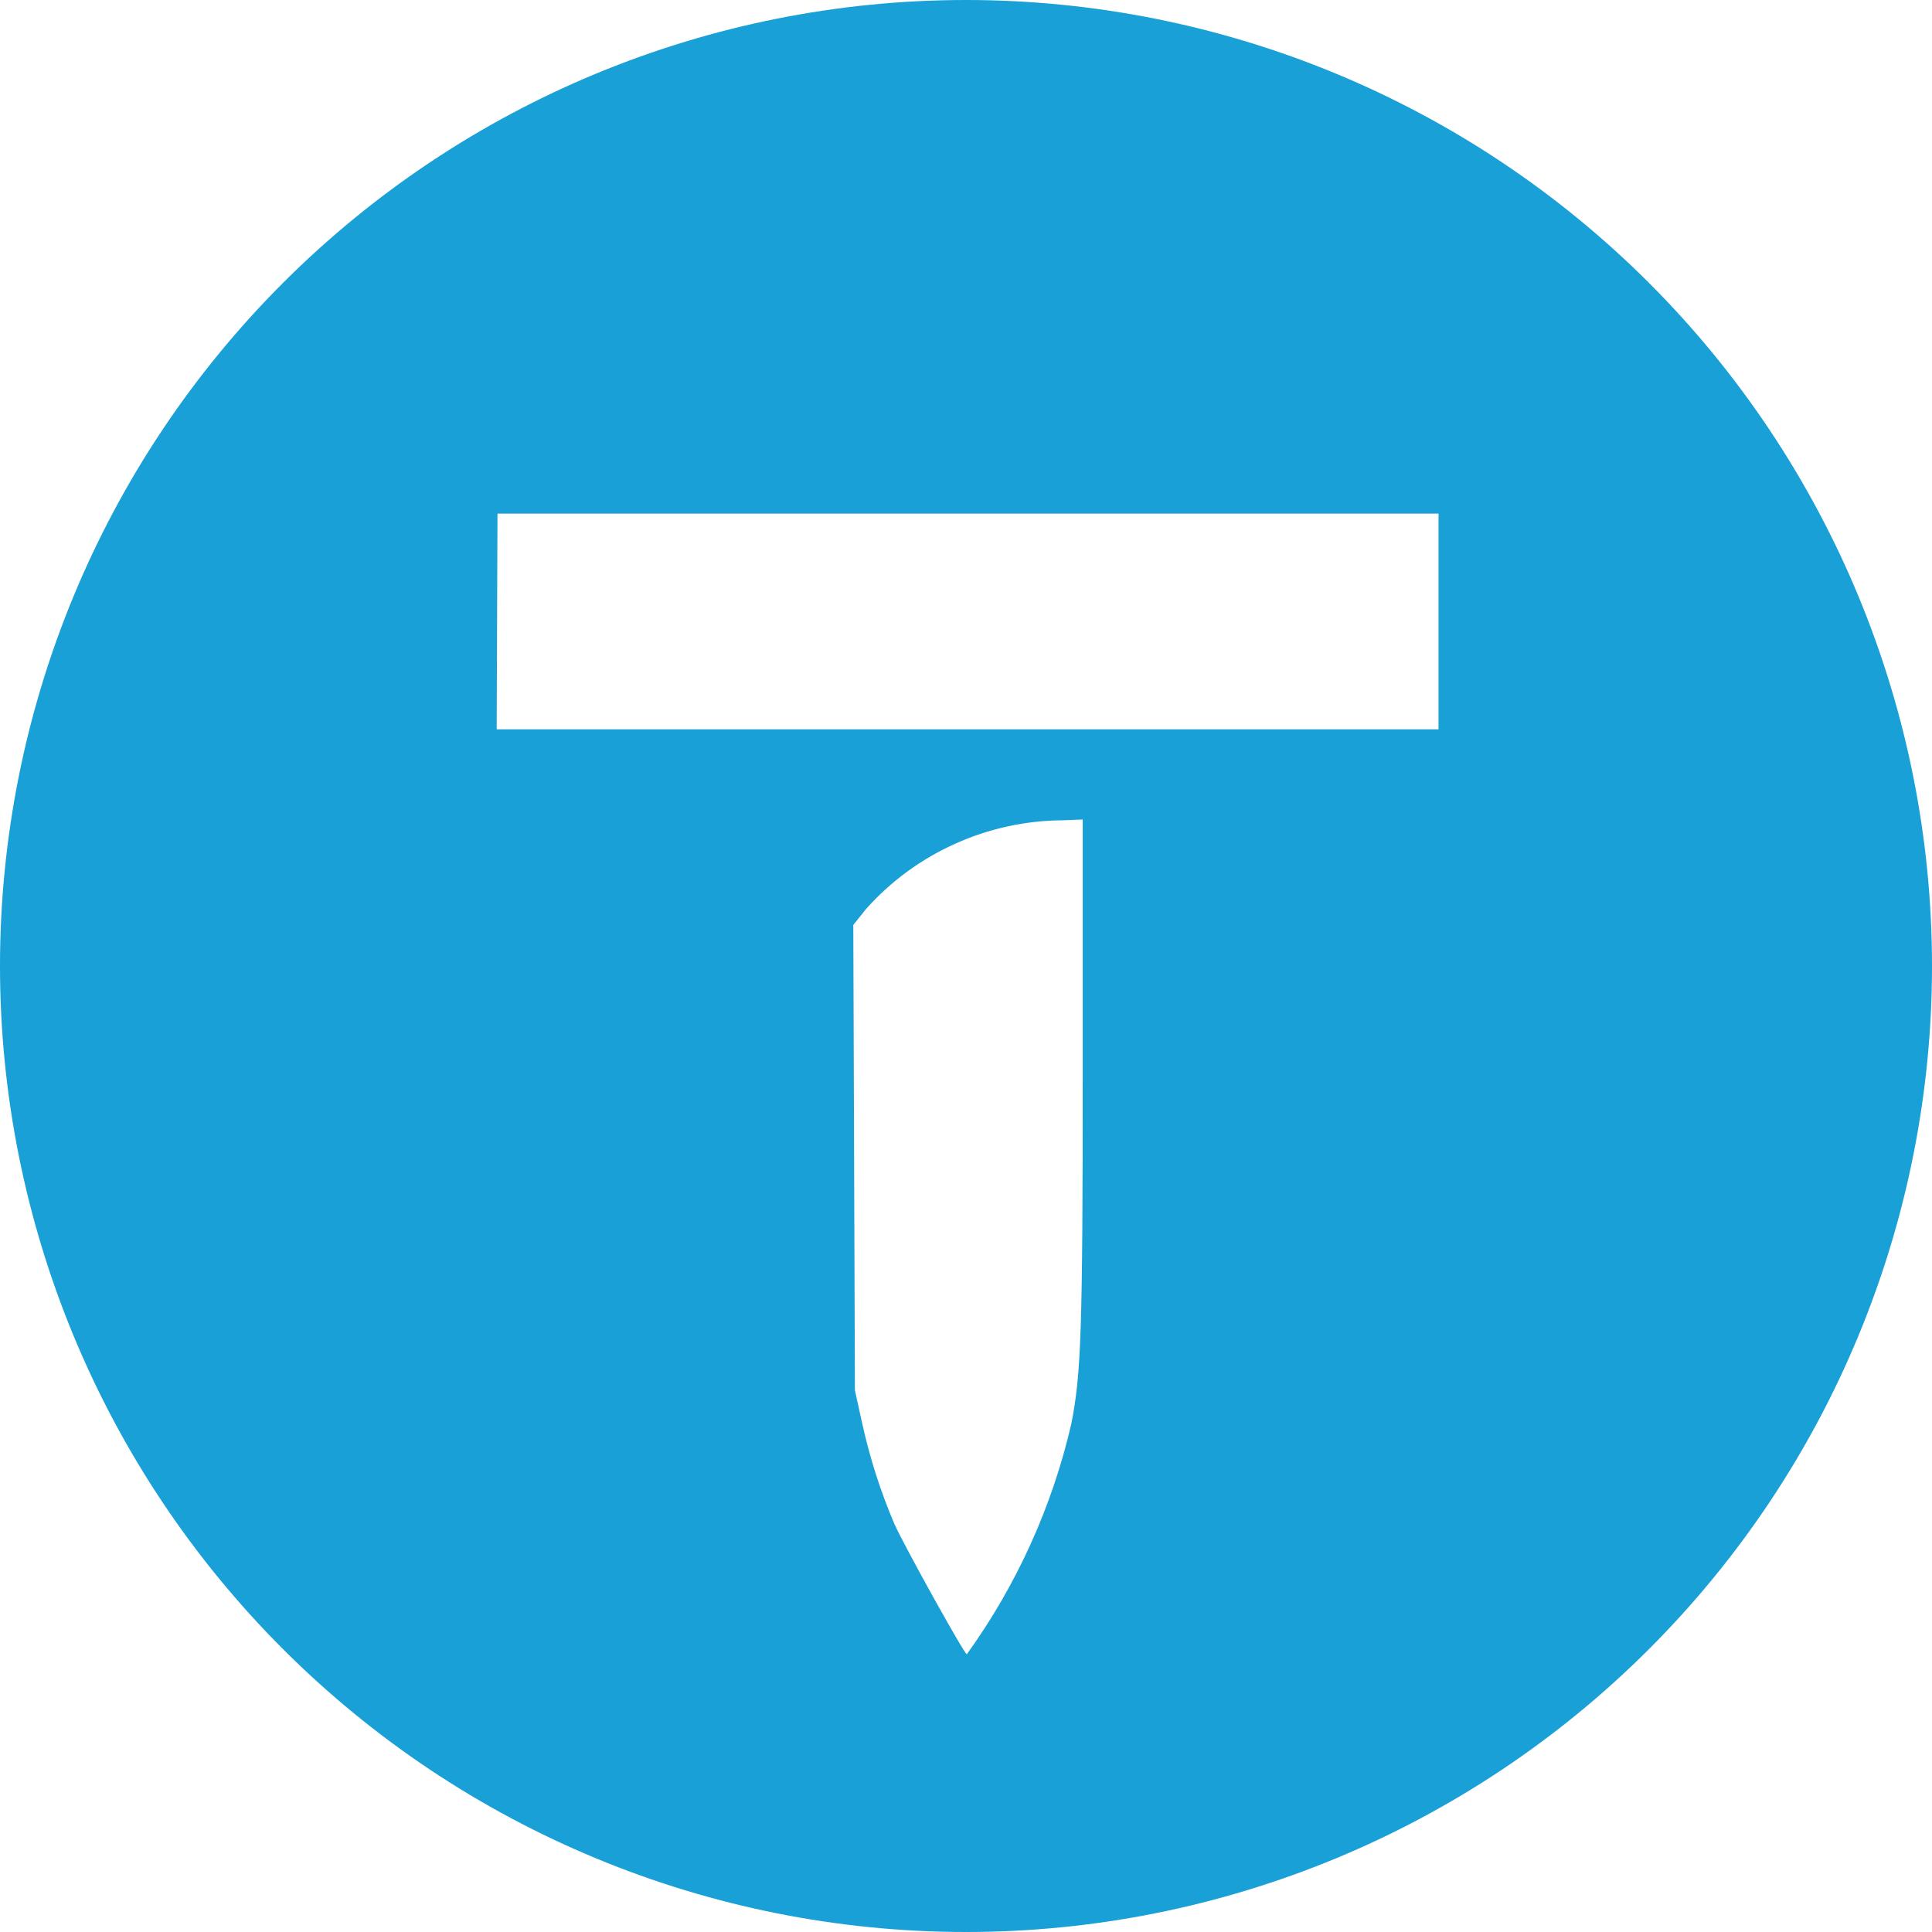
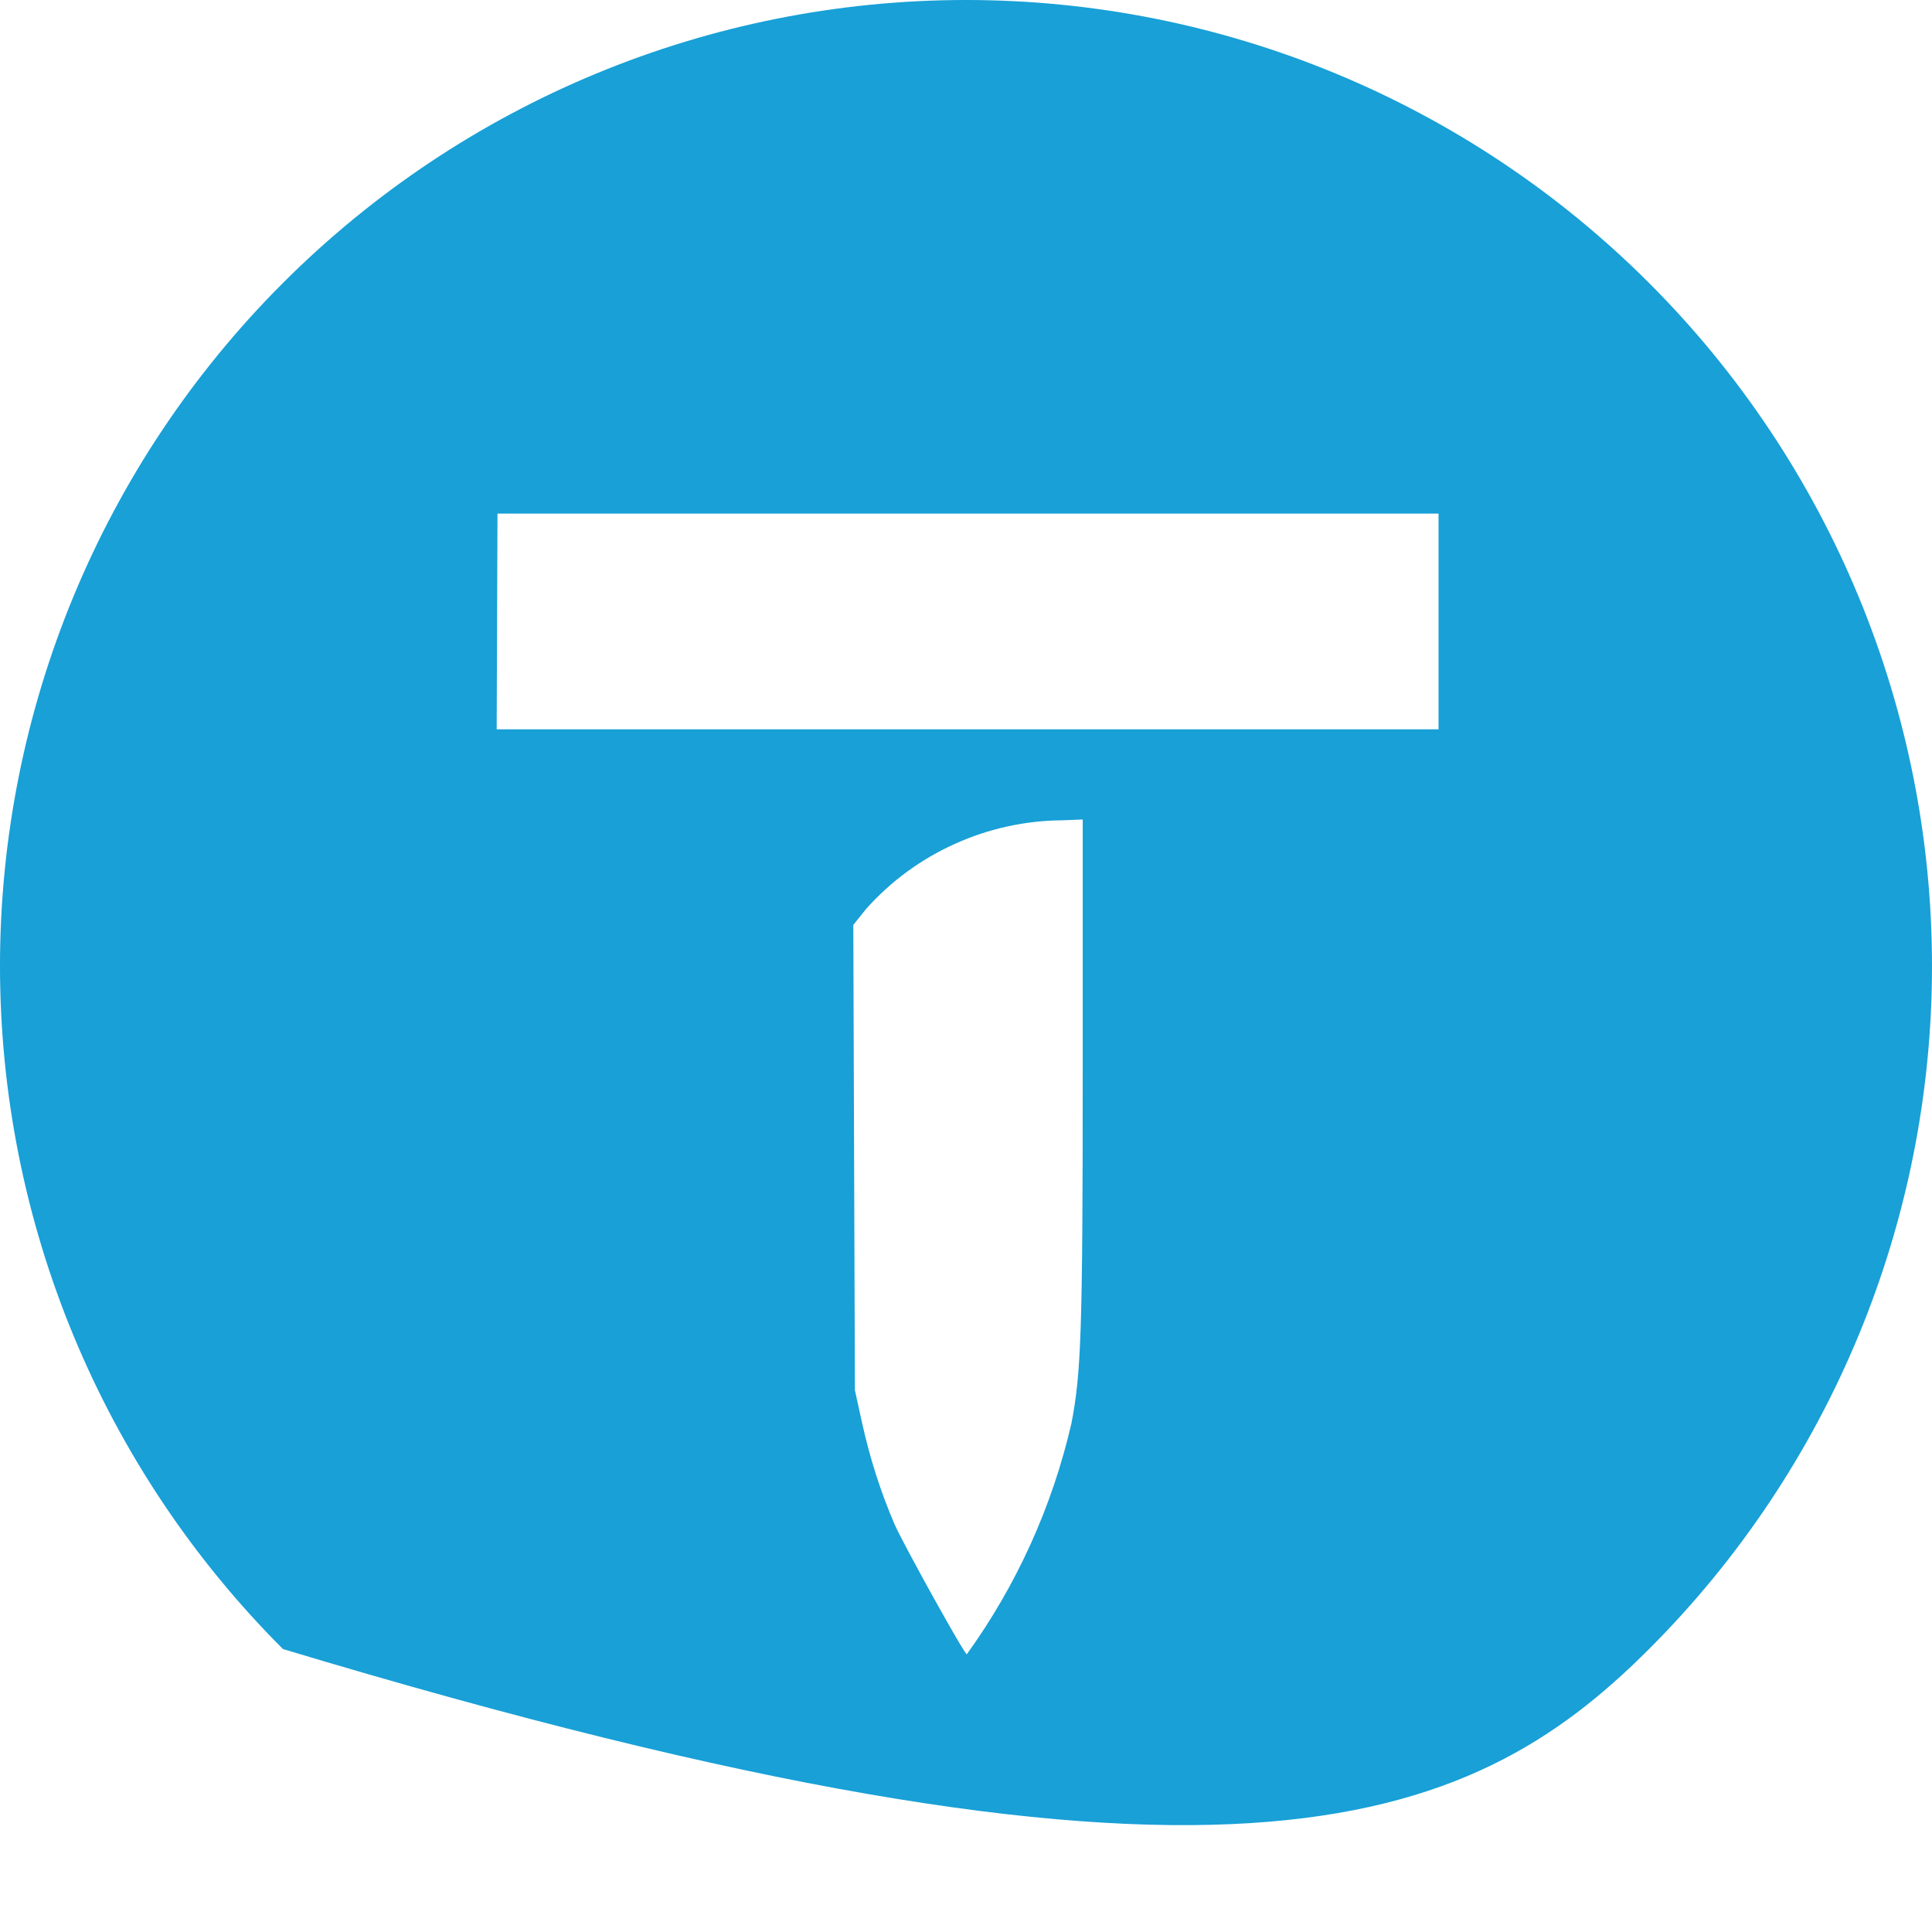
<svg xmlns="http://www.w3.org/2000/svg" width="24" height="24" viewBox="0 0 24 24" fill="none">
-   <path d="M6.18 6.38H17.87V9.06H6.17L6.18 6.38ZM13.45 10.18V13.32C13.45 16.55 13.43 17.06 13.31 17.68C13.072 18.714 12.63 19.69 12.01 20.55C11.98 20.55 11.23 19.2 11.11 18.93C10.94 18.53 10.81 18.13 10.71 17.68L10.62 17.27L10.6 11.49L10.76 11.29C11.067 10.946 11.443 10.671 11.864 10.482C12.284 10.292 12.739 10.193 13.2 10.19L13.45 10.18ZM12 0C8.817 0 5.765 1.264 3.515 3.515C1.264 5.765 0 8.817 0 12C0 15.183 1.264 18.235 3.515 20.485C5.765 22.736 8.817 24 12 24C15.183 24 18.235 22.736 20.485 20.485C22.736 18.235 24 15.183 24 12C24 8.817 22.736 5.765 20.485 3.515C18.235 1.264 15.183 0 12 0Z" fill="#18A0D7" />
+   <path d="M6.18 6.38H17.87V9.06H6.17L6.18 6.38ZM13.45 10.18V13.32C13.45 16.55 13.43 17.06 13.31 17.68C13.072 18.714 12.63 19.69 12.01 20.55C11.98 20.55 11.23 19.2 11.11 18.93C10.94 18.53 10.81 18.13 10.71 17.68L10.62 17.27L10.6 11.49L10.76 11.29C11.067 10.946 11.443 10.671 11.864 10.482C12.284 10.292 12.739 10.193 13.2 10.19L13.45 10.18ZM12 0C8.817 0 5.765 1.264 3.515 3.515C1.264 5.765 0 8.817 0 12C0 15.183 1.264 18.235 3.515 20.485C15.183 24 18.235 22.736 20.485 20.485C22.736 18.235 24 15.183 24 12C24 8.817 22.736 5.765 20.485 3.515C18.235 1.264 15.183 0 12 0Z" fill="#18A0D7" />
</svg>